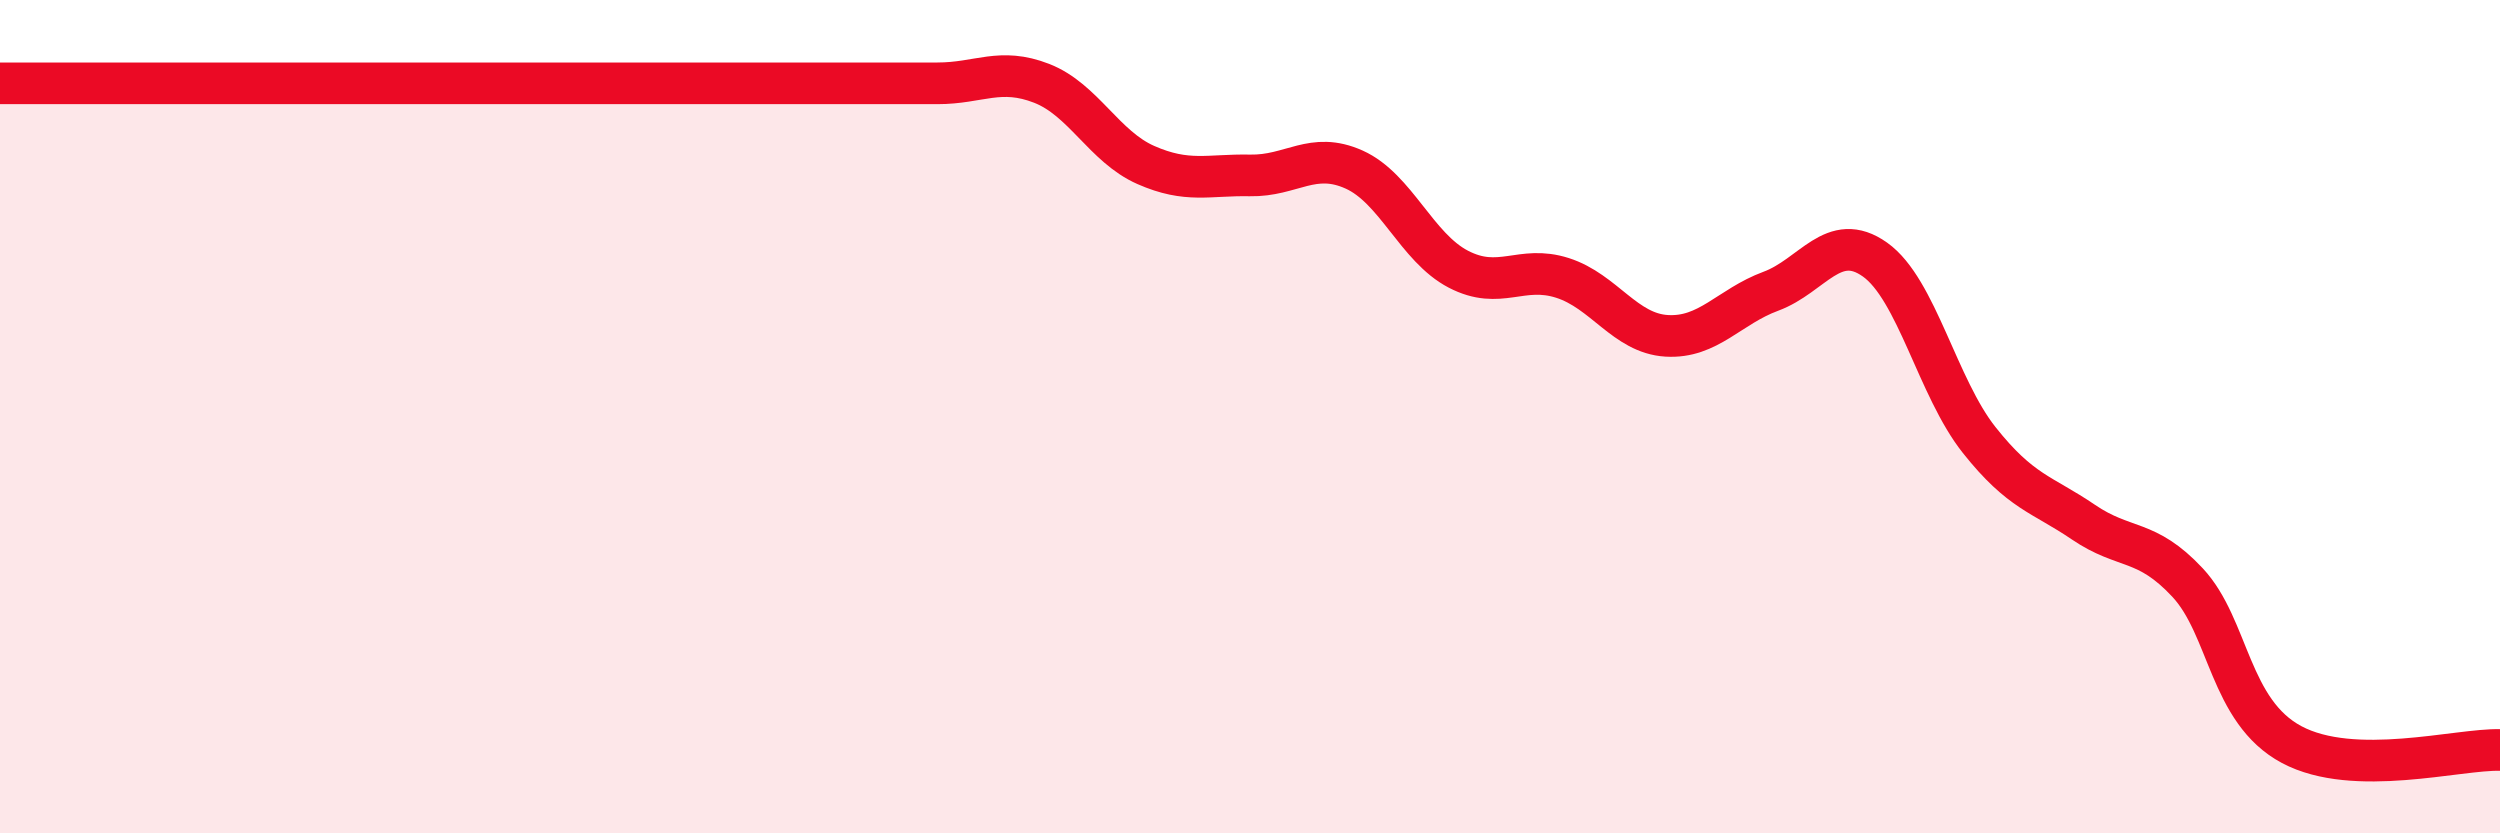
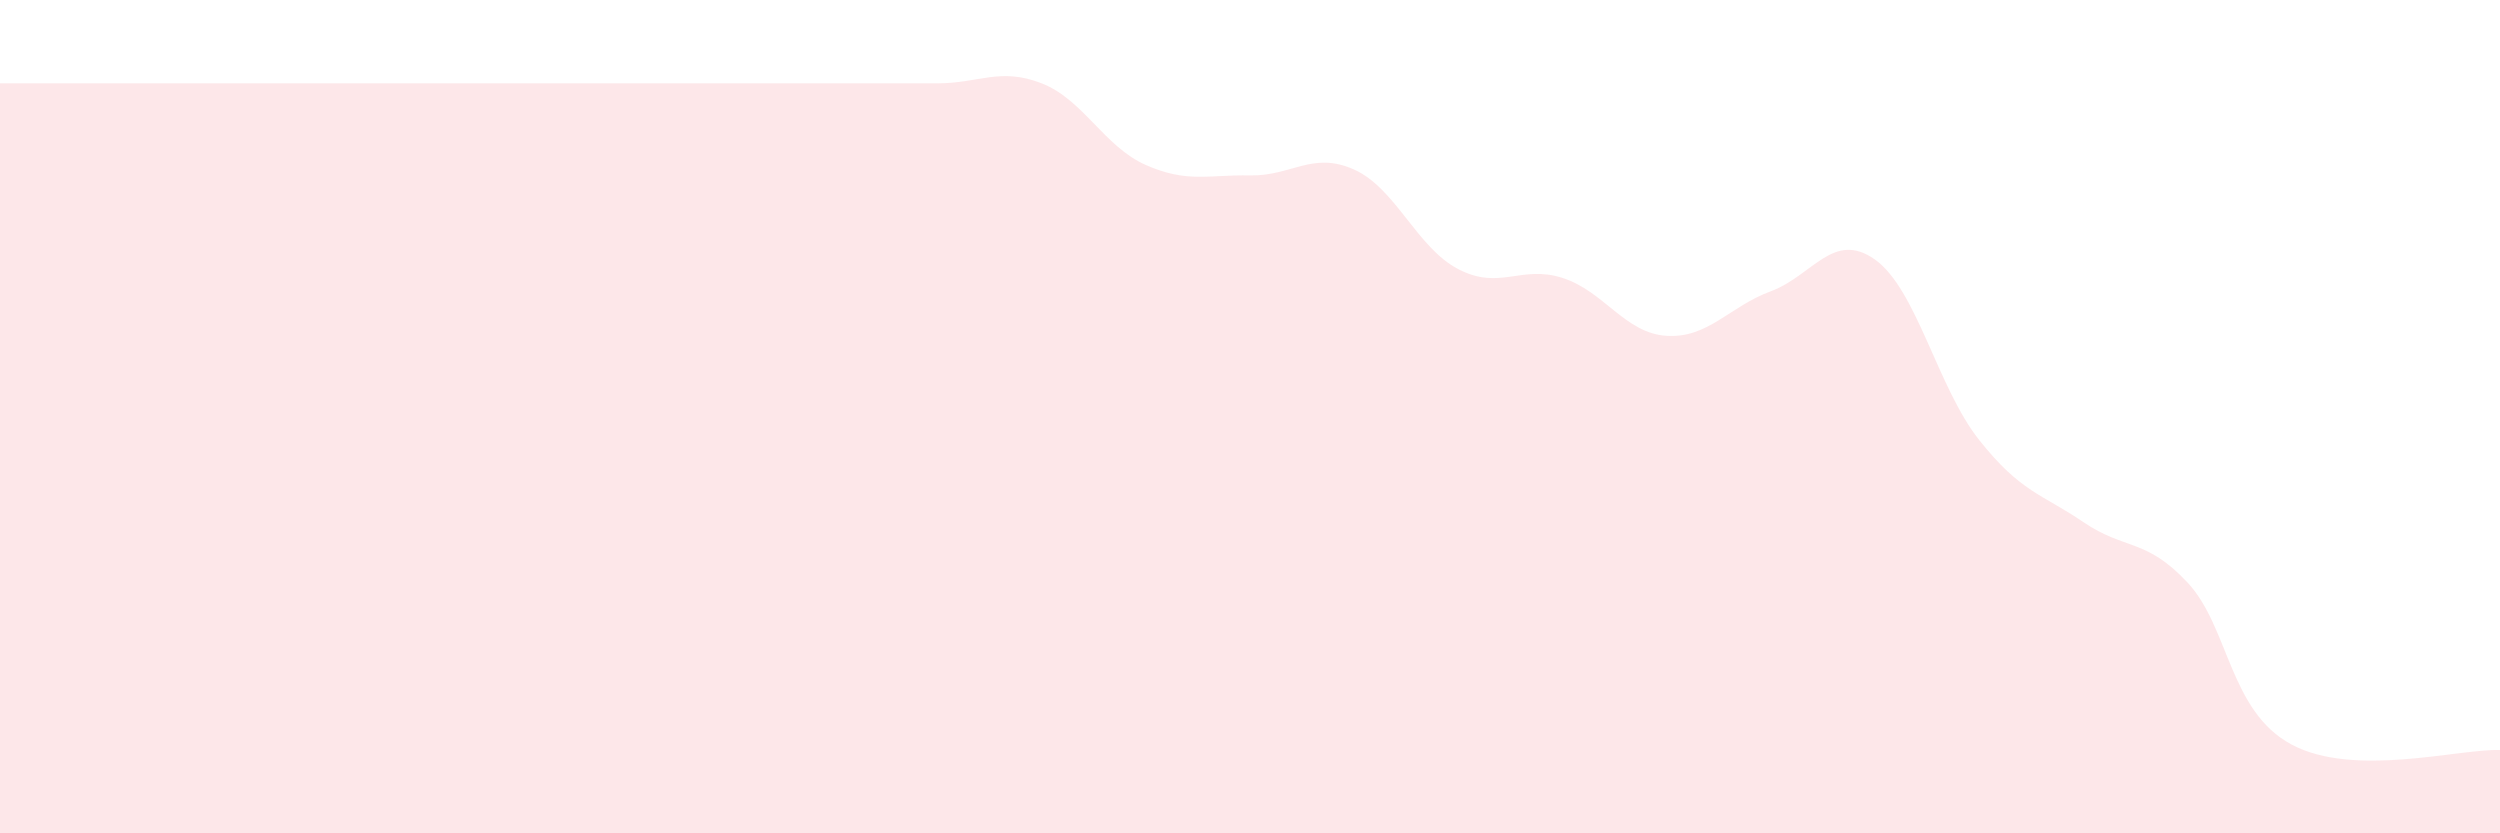
<svg xmlns="http://www.w3.org/2000/svg" width="60" height="20" viewBox="0 0 60 20">
  <path d="M 0,2 C 0.5,2 1.5,2 2.5,2 C 3.5,2 4,2 5,2 C 6,2 6.5,2 7.5,2 C 8.5,2 9,2 10,2 C 11,2 11.5,2 12.5,2 C 13.5,2 14,2 15,2 C 16,2 16.5,2 17.5,2 C 18.5,2 19,2 20,2 C 21,2 21.5,2 22.5,2 C 23.5,2 24,1.61 25,2 C 26,2.39 26.5,3.52 27.5,3.96 C 28.5,4.4 29,4.19 30,4.21 C 31,4.23 31.5,3.62 32.5,4.07 C 33.5,4.52 34,5.94 35,6.46 C 36,6.98 36.5,6.35 37.5,6.67 C 38.5,6.99 39,8 40,8.06 C 41,8.12 41.5,7.36 42.5,6.99 C 43.5,6.62 44,5.52 45,6.23 C 46,6.94 46.5,9.3 47.5,10.56 C 48.5,11.82 49,11.85 50,12.53 C 51,13.21 51.5,12.91 52.5,13.98 C 53.5,15.05 53.5,17.07 55,17.87 C 56.5,18.67 59,17.97 60,18L60 20L0 20Z" fill="#EB0A25" opacity="0.1" stroke-linecap="round" stroke-linejoin="round" />
-   <path d="M 0,2 C 0.5,2 1.5,2 2.5,2 C 3.5,2 4,2 5,2 C 6,2 6.5,2 7.5,2 C 8.5,2 9,2 10,2 C 11,2 11.5,2 12.5,2 C 13.5,2 14,2 15,2 C 16,2 16.5,2 17.5,2 C 18.5,2 19,2 20,2 C 21,2 21.5,2 22.5,2 C 23.5,2 24,1.61 25,2 C 26,2.39 26.5,3.52 27.5,3.96 C 28.5,4.4 29,4.19 30,4.21 C 31,4.23 31.5,3.62 32.5,4.07 C 33.5,4.52 34,5.94 35,6.46 C 36,6.98 36.5,6.35 37.5,6.67 C 38.5,6.99 39,8 40,8.06 C 41,8.12 41.5,7.36 42.5,6.99 C 43.5,6.62 44,5.52 45,6.23 C 46,6.94 46.5,9.3 47.5,10.56 C 48.5,11.82 49,11.85 50,12.53 C 51,13.21 51.5,12.91 52.5,13.98 C 53.5,15.05 53.5,17.07 55,17.87 C 56.5,18.67 59,17.97 60,18" stroke="#EB0A25" stroke-width="1" fill="none" stroke-linecap="round" stroke-linejoin="round" />
</svg>